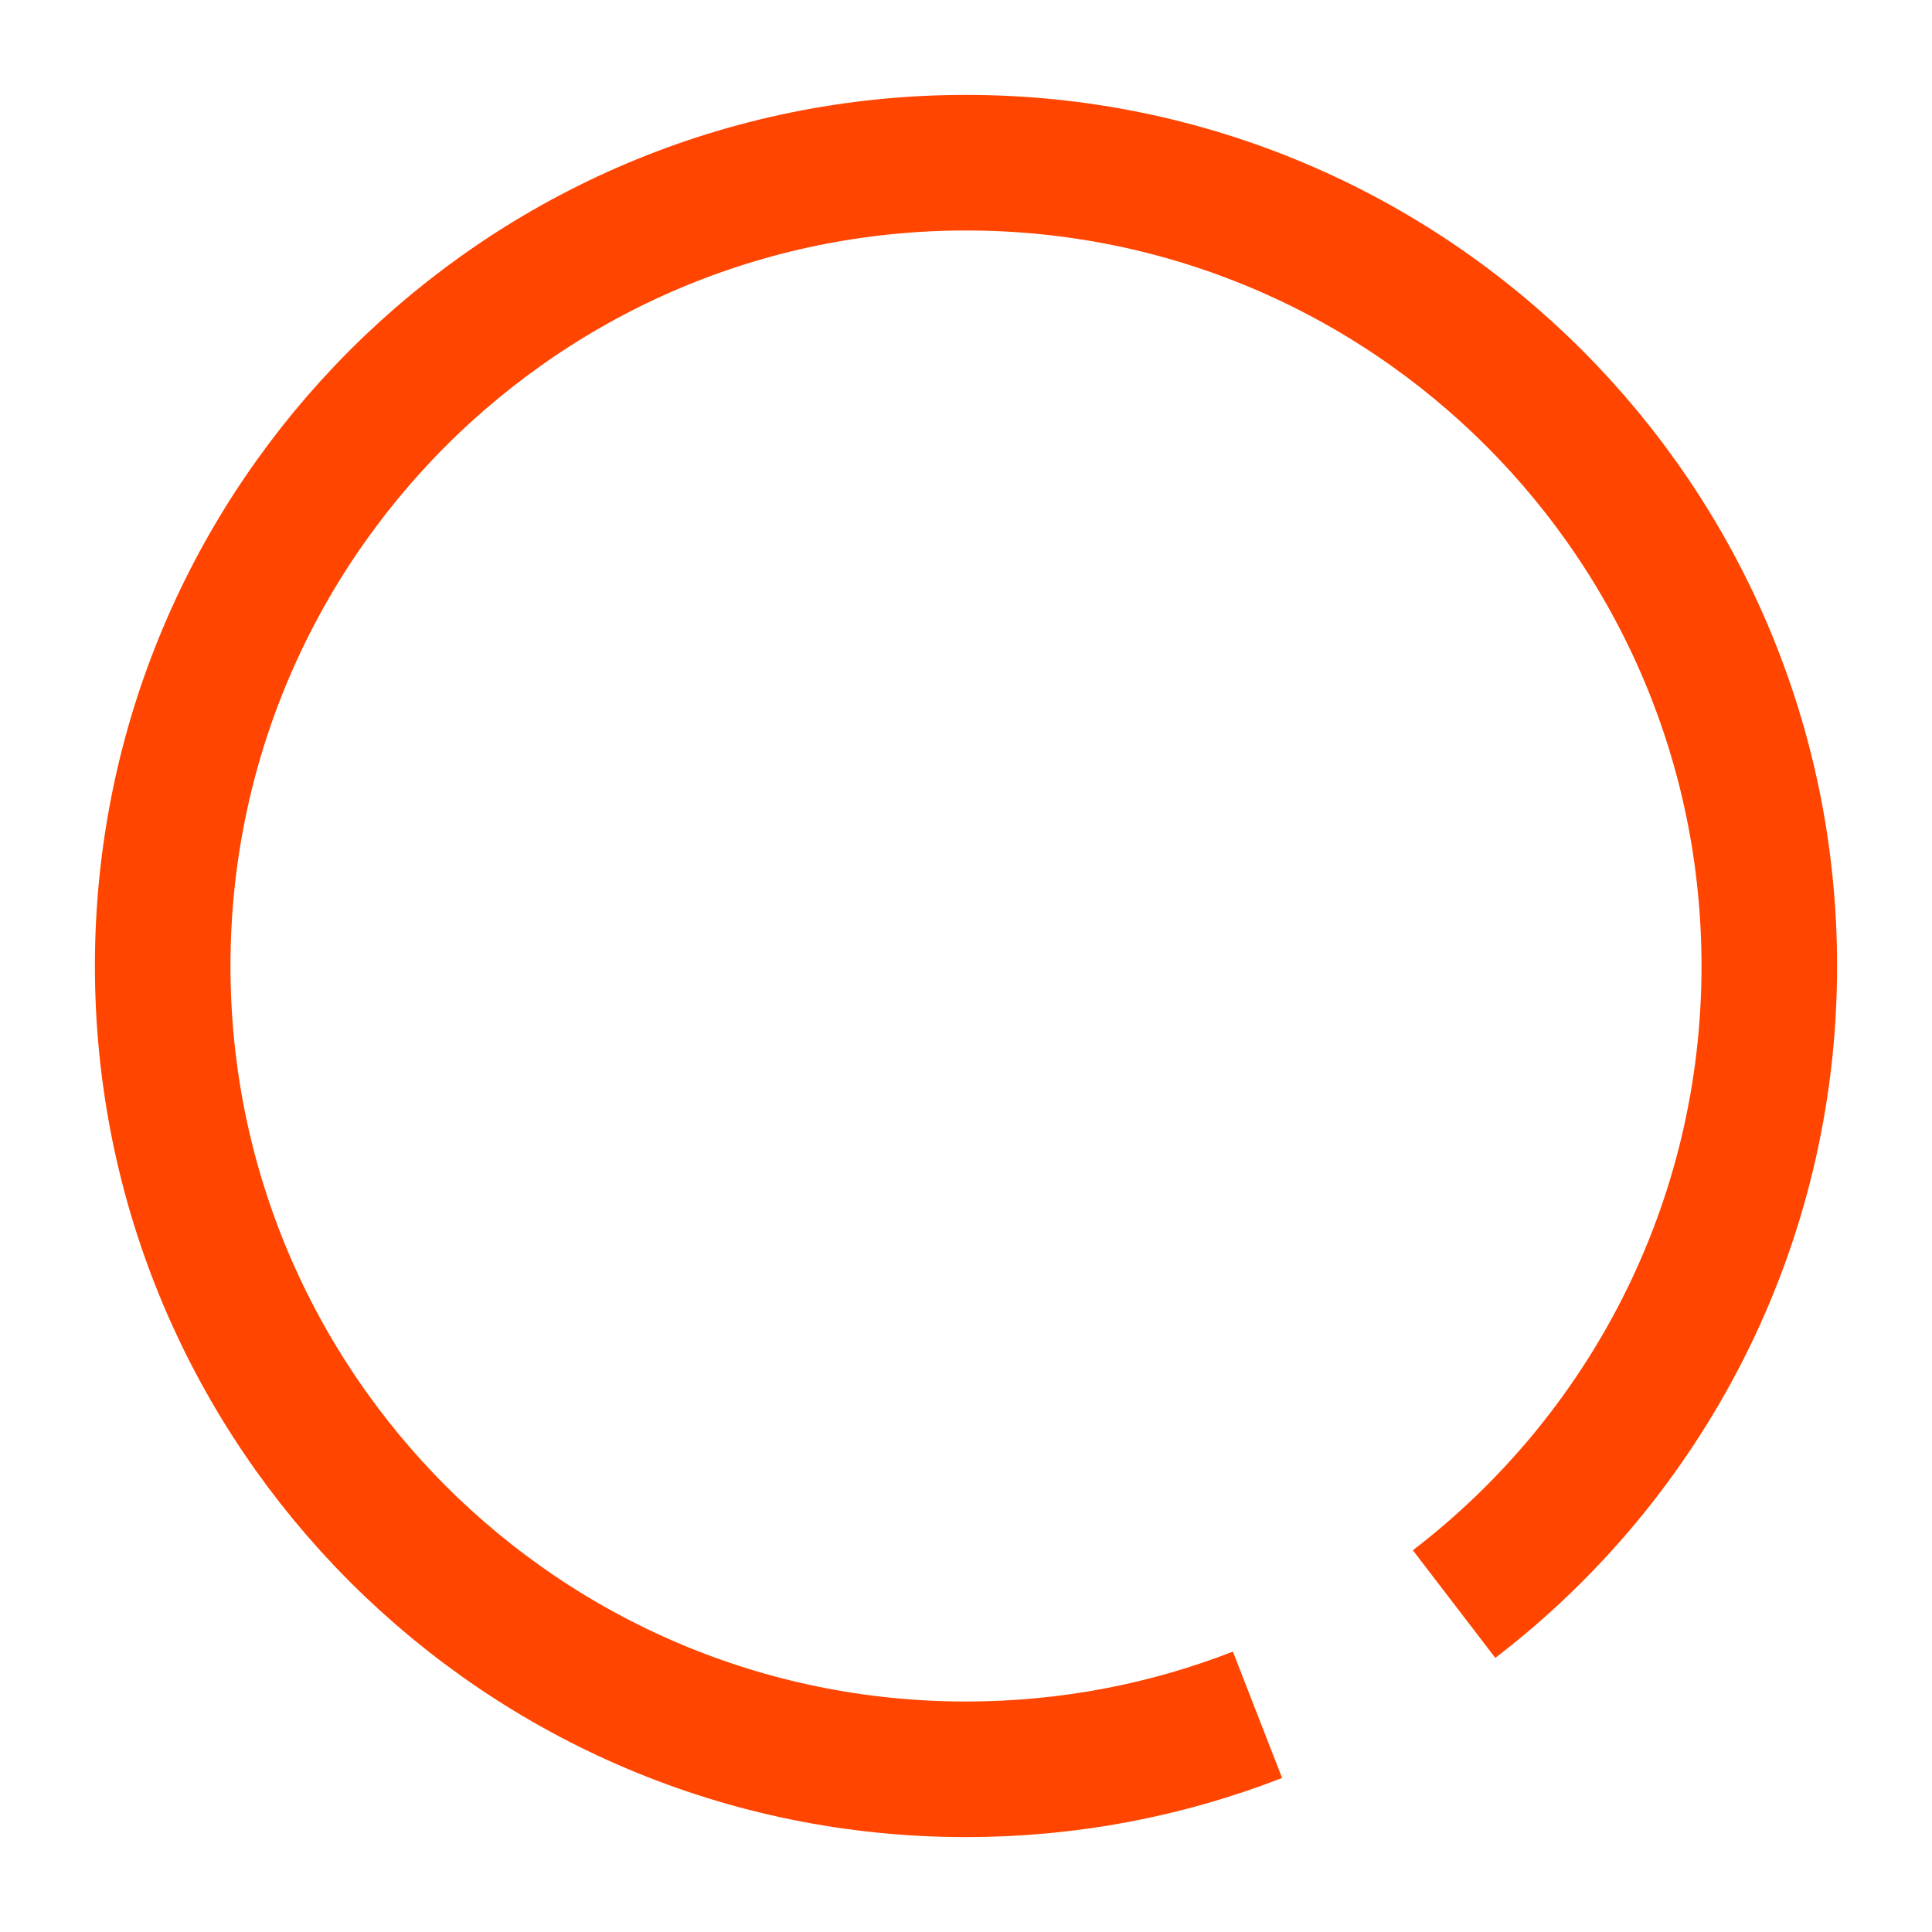
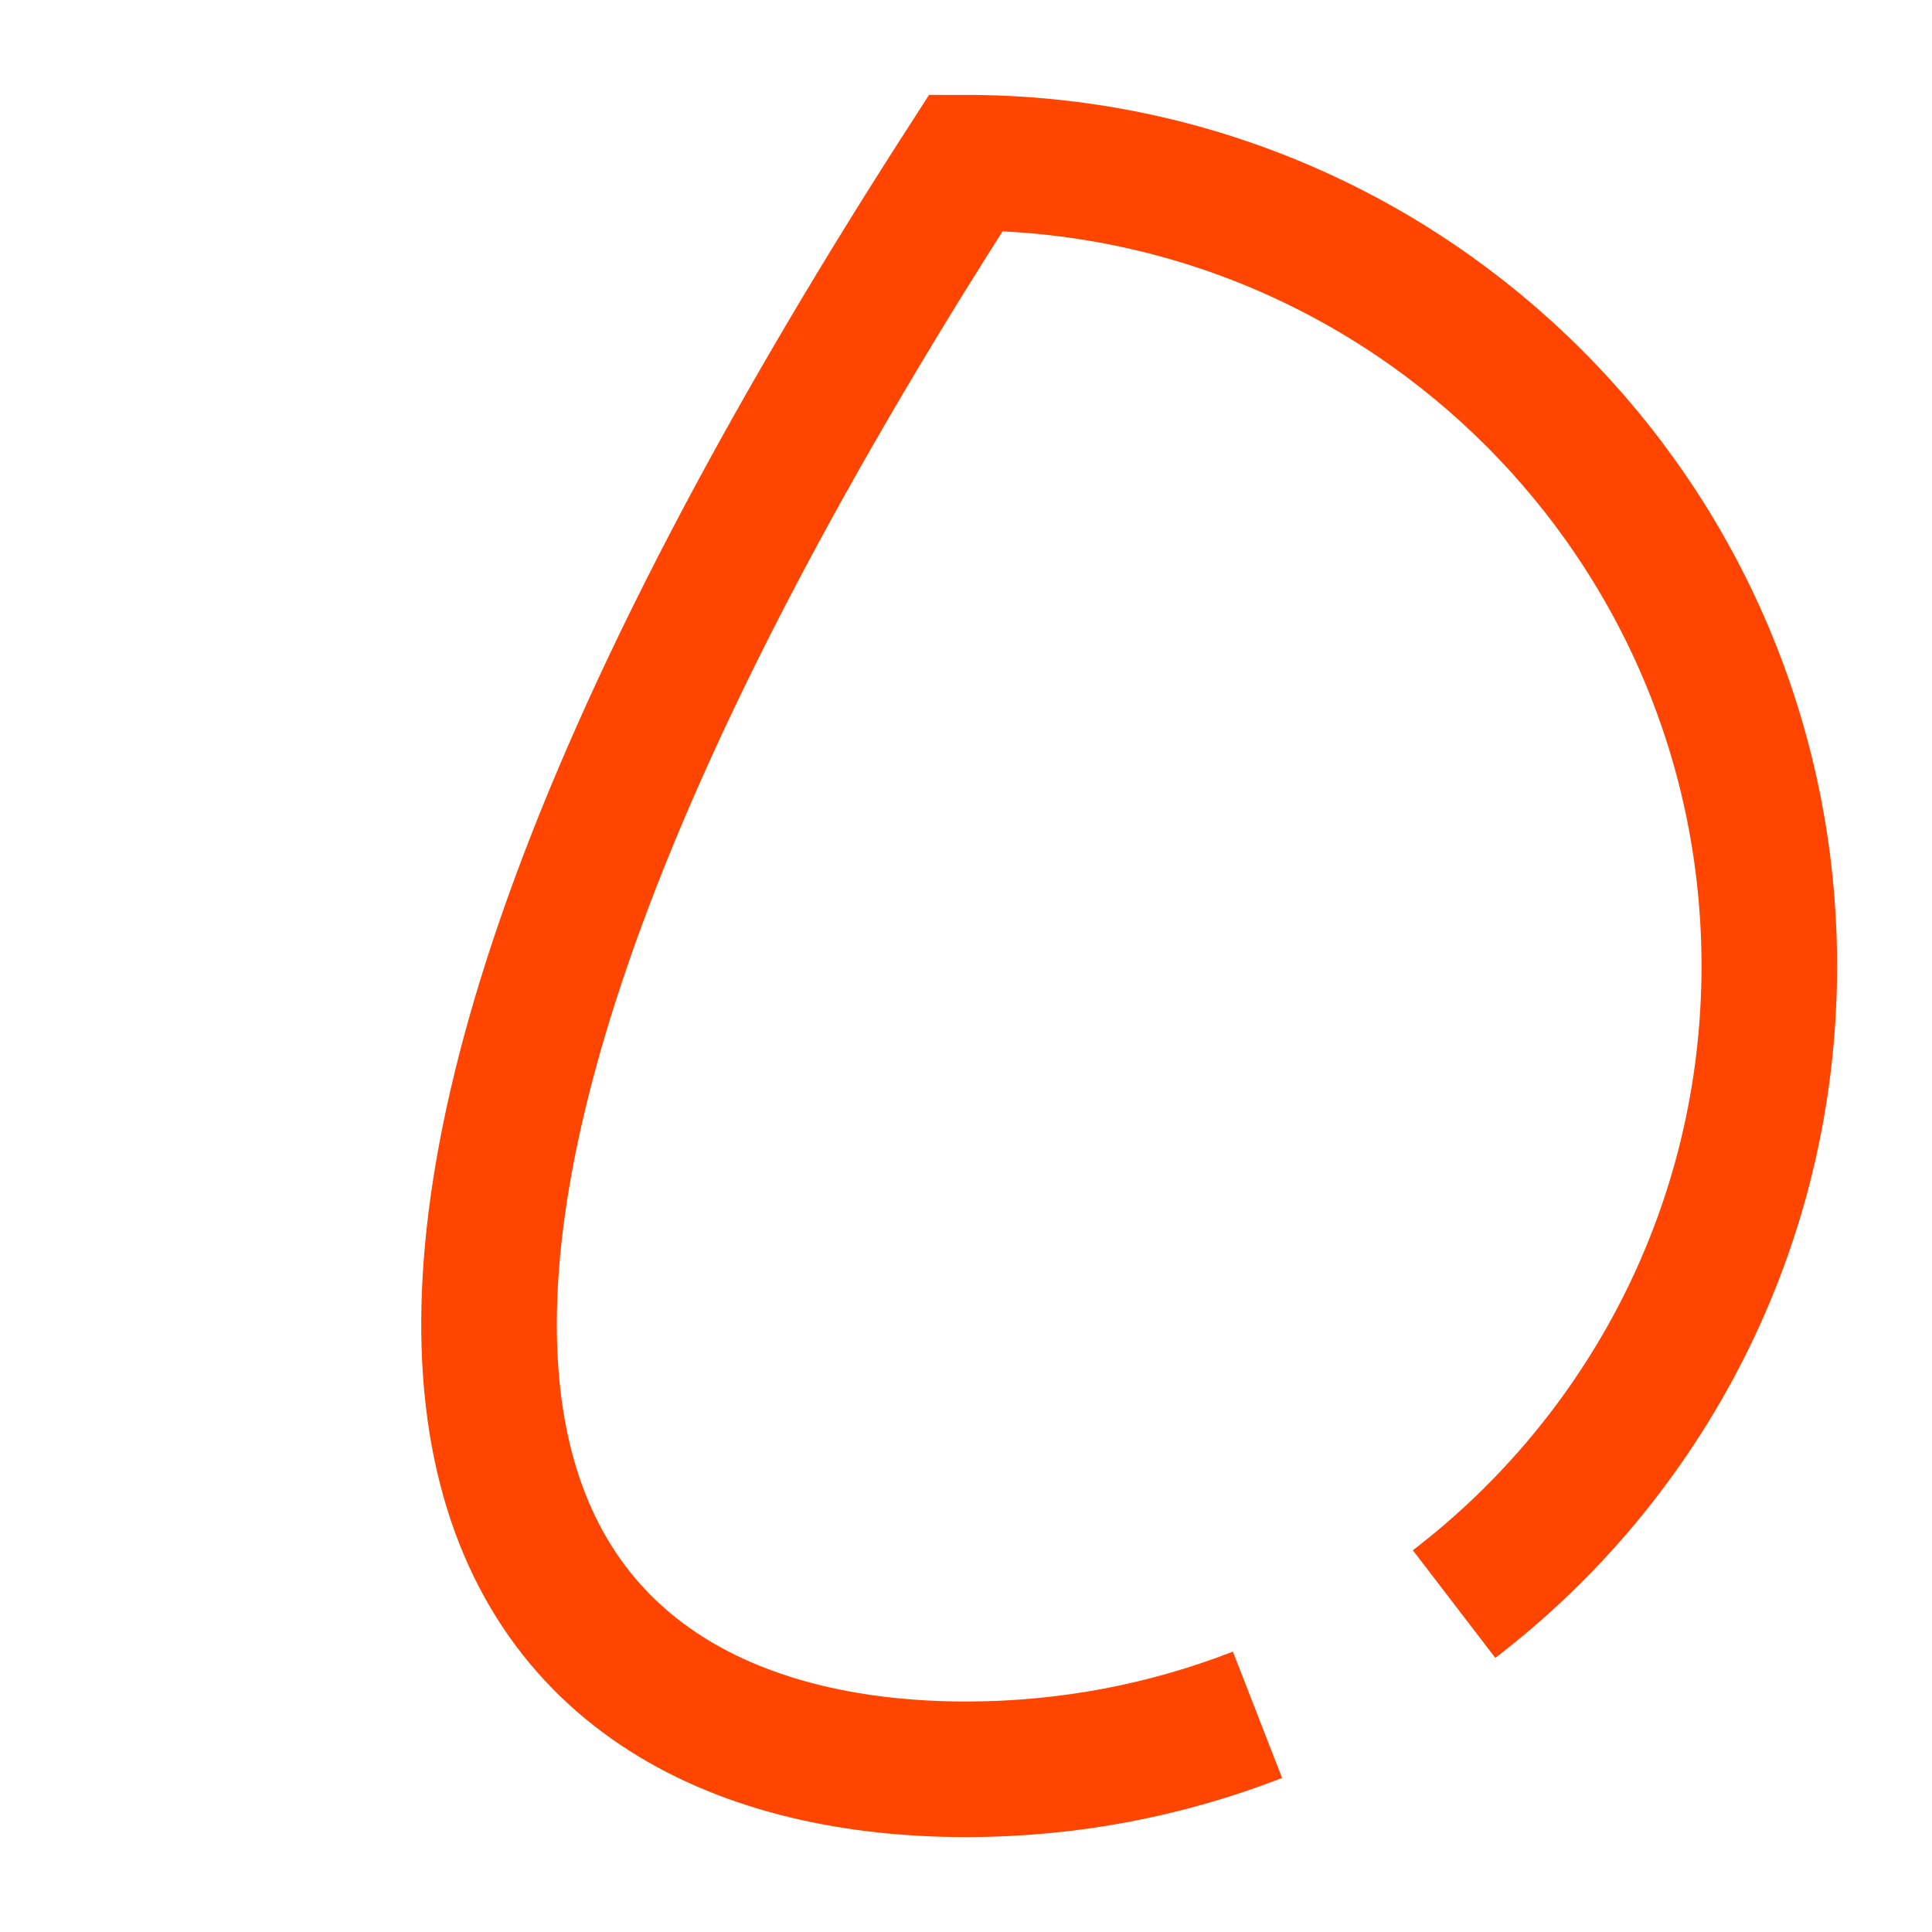
<svg xmlns="http://www.w3.org/2000/svg" width="285" height="285" viewBox="0 0 285 285" fill="none">
  <g filter="url(#filter0_d)">
-     <path d="M214.5 232.626C242.77 210.969 261 176.863 261 138.5C261 73.054 207.946 20 142.5 20C77.054 20 24 73.054 24 138.5C24 203.946 77.054 257 142.5 257C157.668 257 172.17 254.15 185.5 248.957" stroke="#FF4500" stroke-width="20" />
+     <path d="M214.5 232.626C242.77 210.969 261 176.863 261 138.5C261 73.054 207.946 20 142.5 20C24 203.946 77.054 257 142.5 257C157.668 257 172.17 254.15 185.5 248.957" stroke="#FF4500" stroke-width="20" />
  </g>
  <defs>
    <filter id="filter0_d" x="0" y="0" width="285" height="285" filterUnits="userSpaceOnUse" color-interpolation-filters="sRGB">
      <feFlood flood-opacity="0" result="BackgroundImageFix" />
      <feColorMatrix in="SourceAlpha" type="matrix" values="0 0 0 0 0 0 0 0 0 0 0 0 0 0 0 0 0 0 127 0" />
      <feOffset dy="4" />
      <feGaussianBlur stdDeviation="7" />
      <feColorMatrix type="matrix" values="0 0 0 0 0 0 0 0 0 0 0 0 0 0 0 0 0 0 0.35 0" />
      <feBlend mode="normal" in2="BackgroundImageFix" result="effect1_dropShadow" />
      <feBlend mode="normal" in="SourceGraphic" in2="effect1_dropShadow" result="shape" />
    </filter>
  </defs>
</svg>